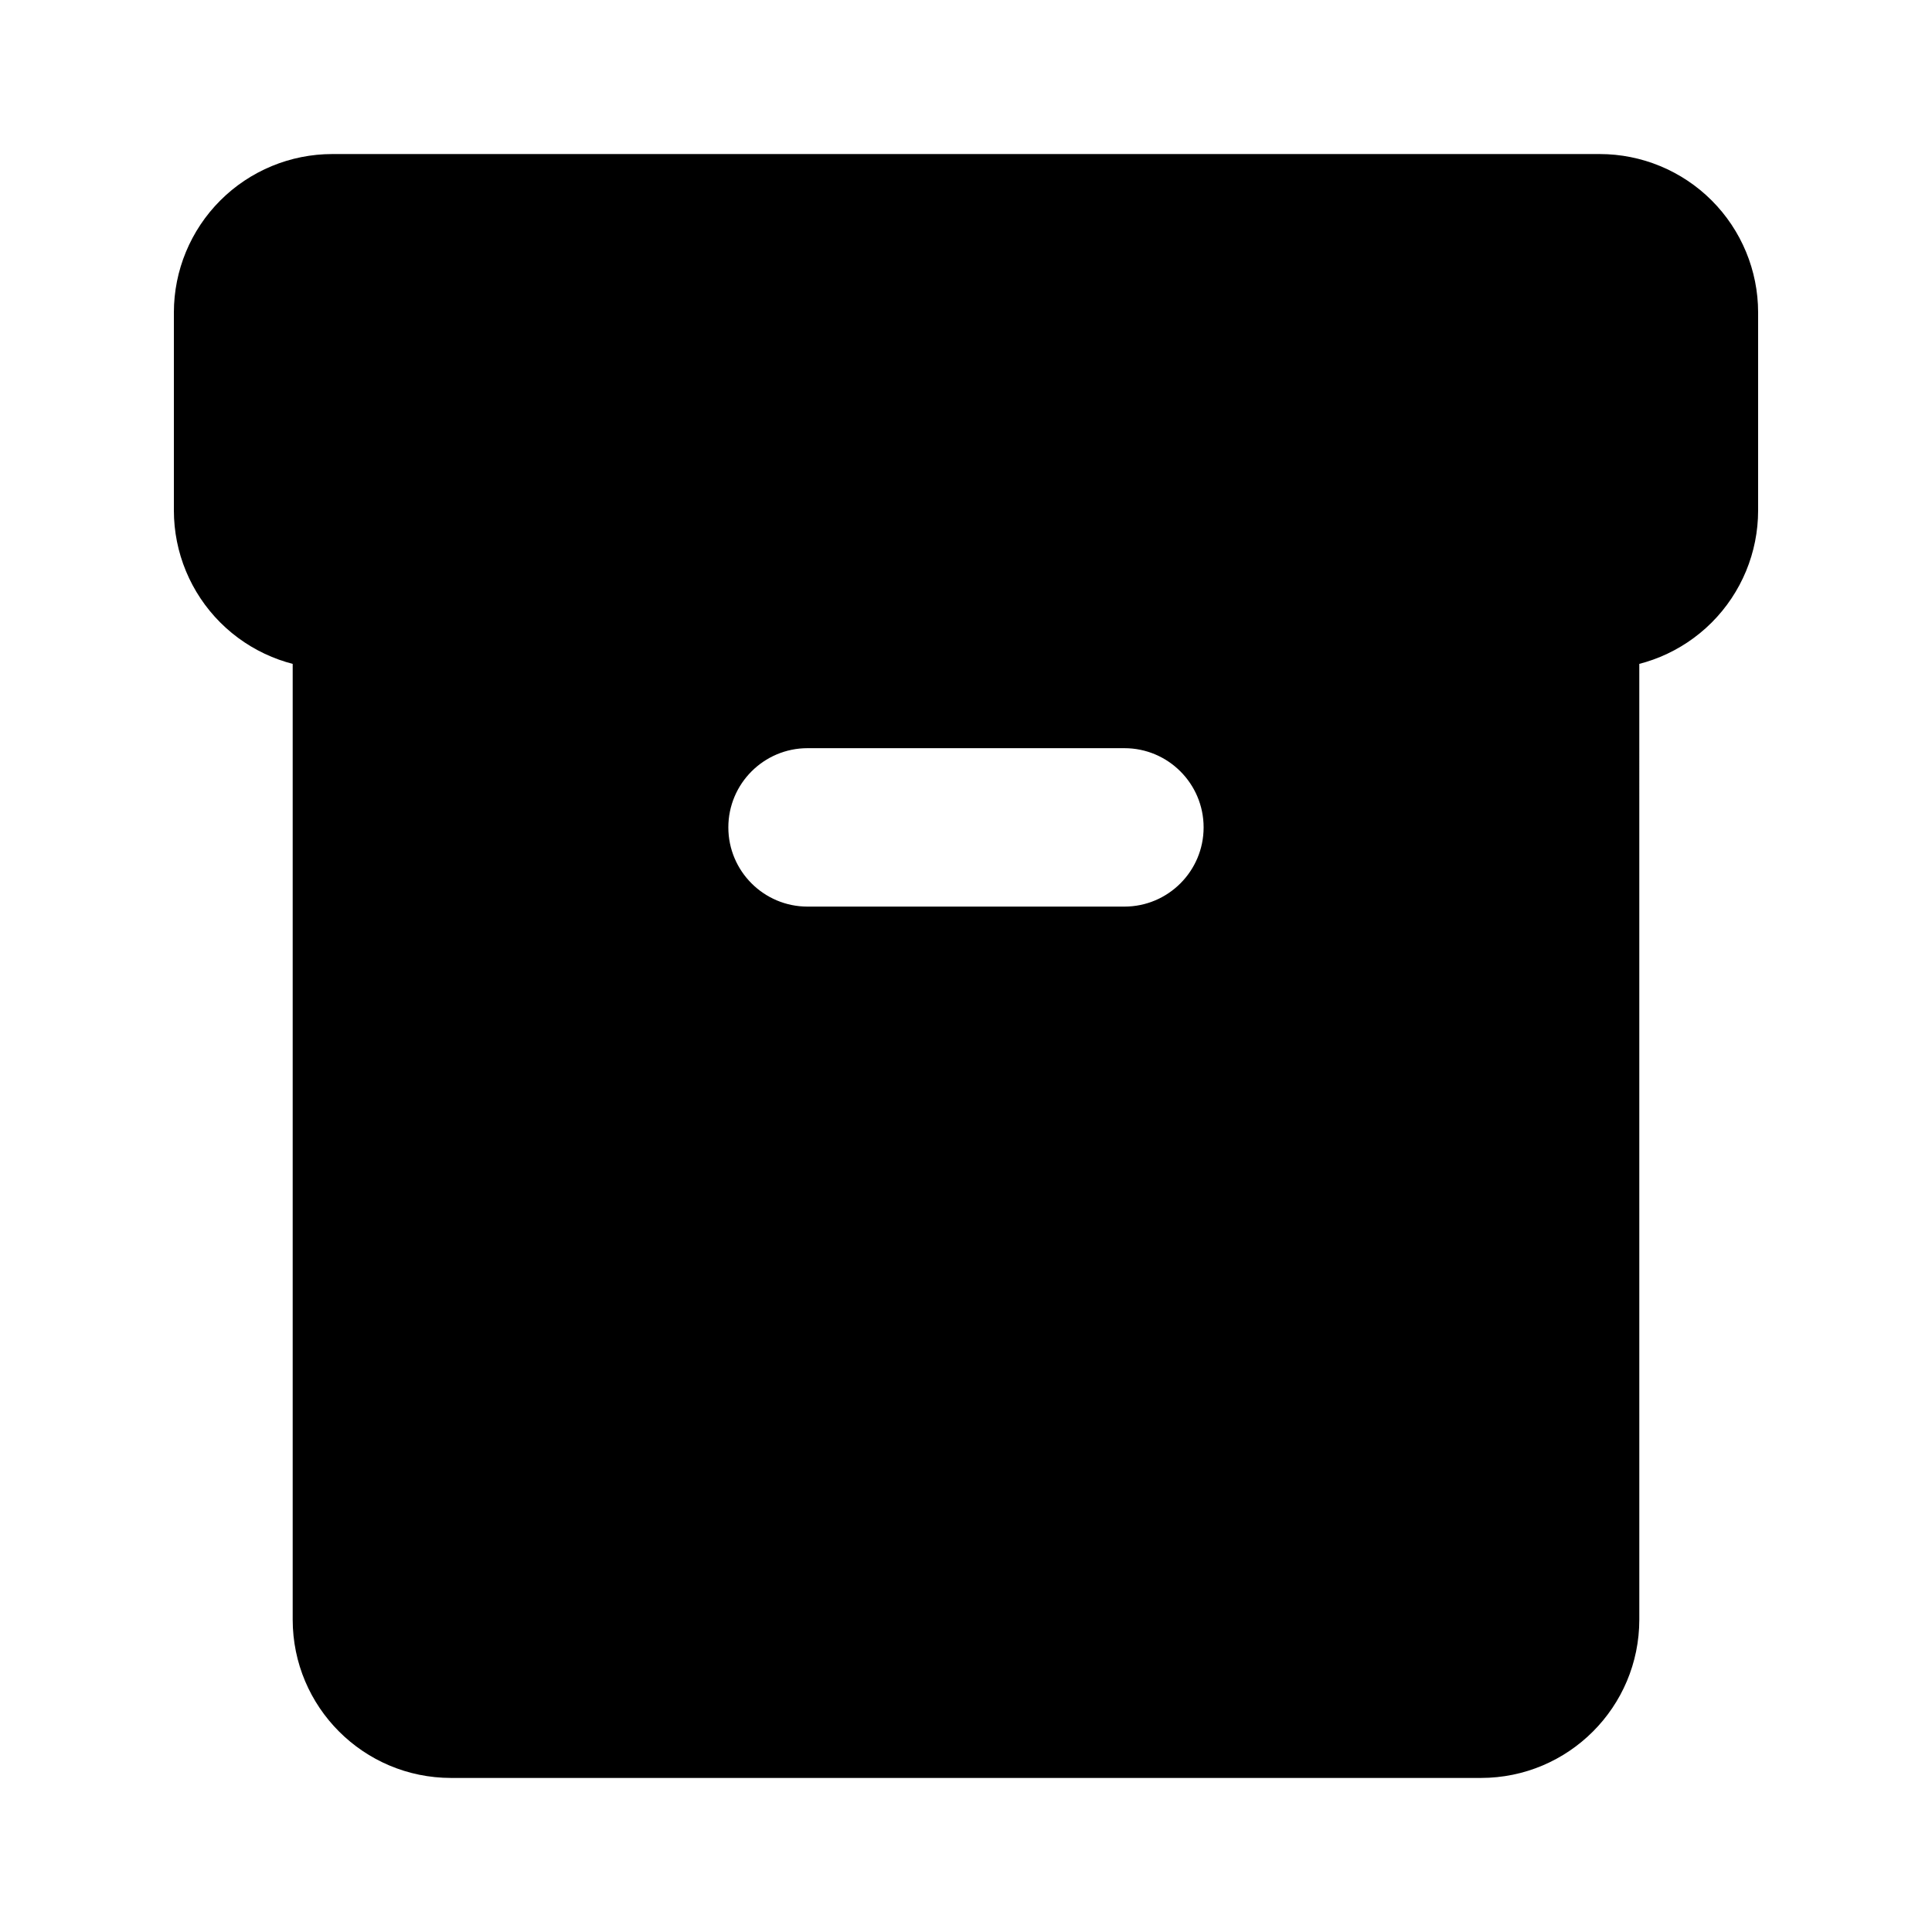
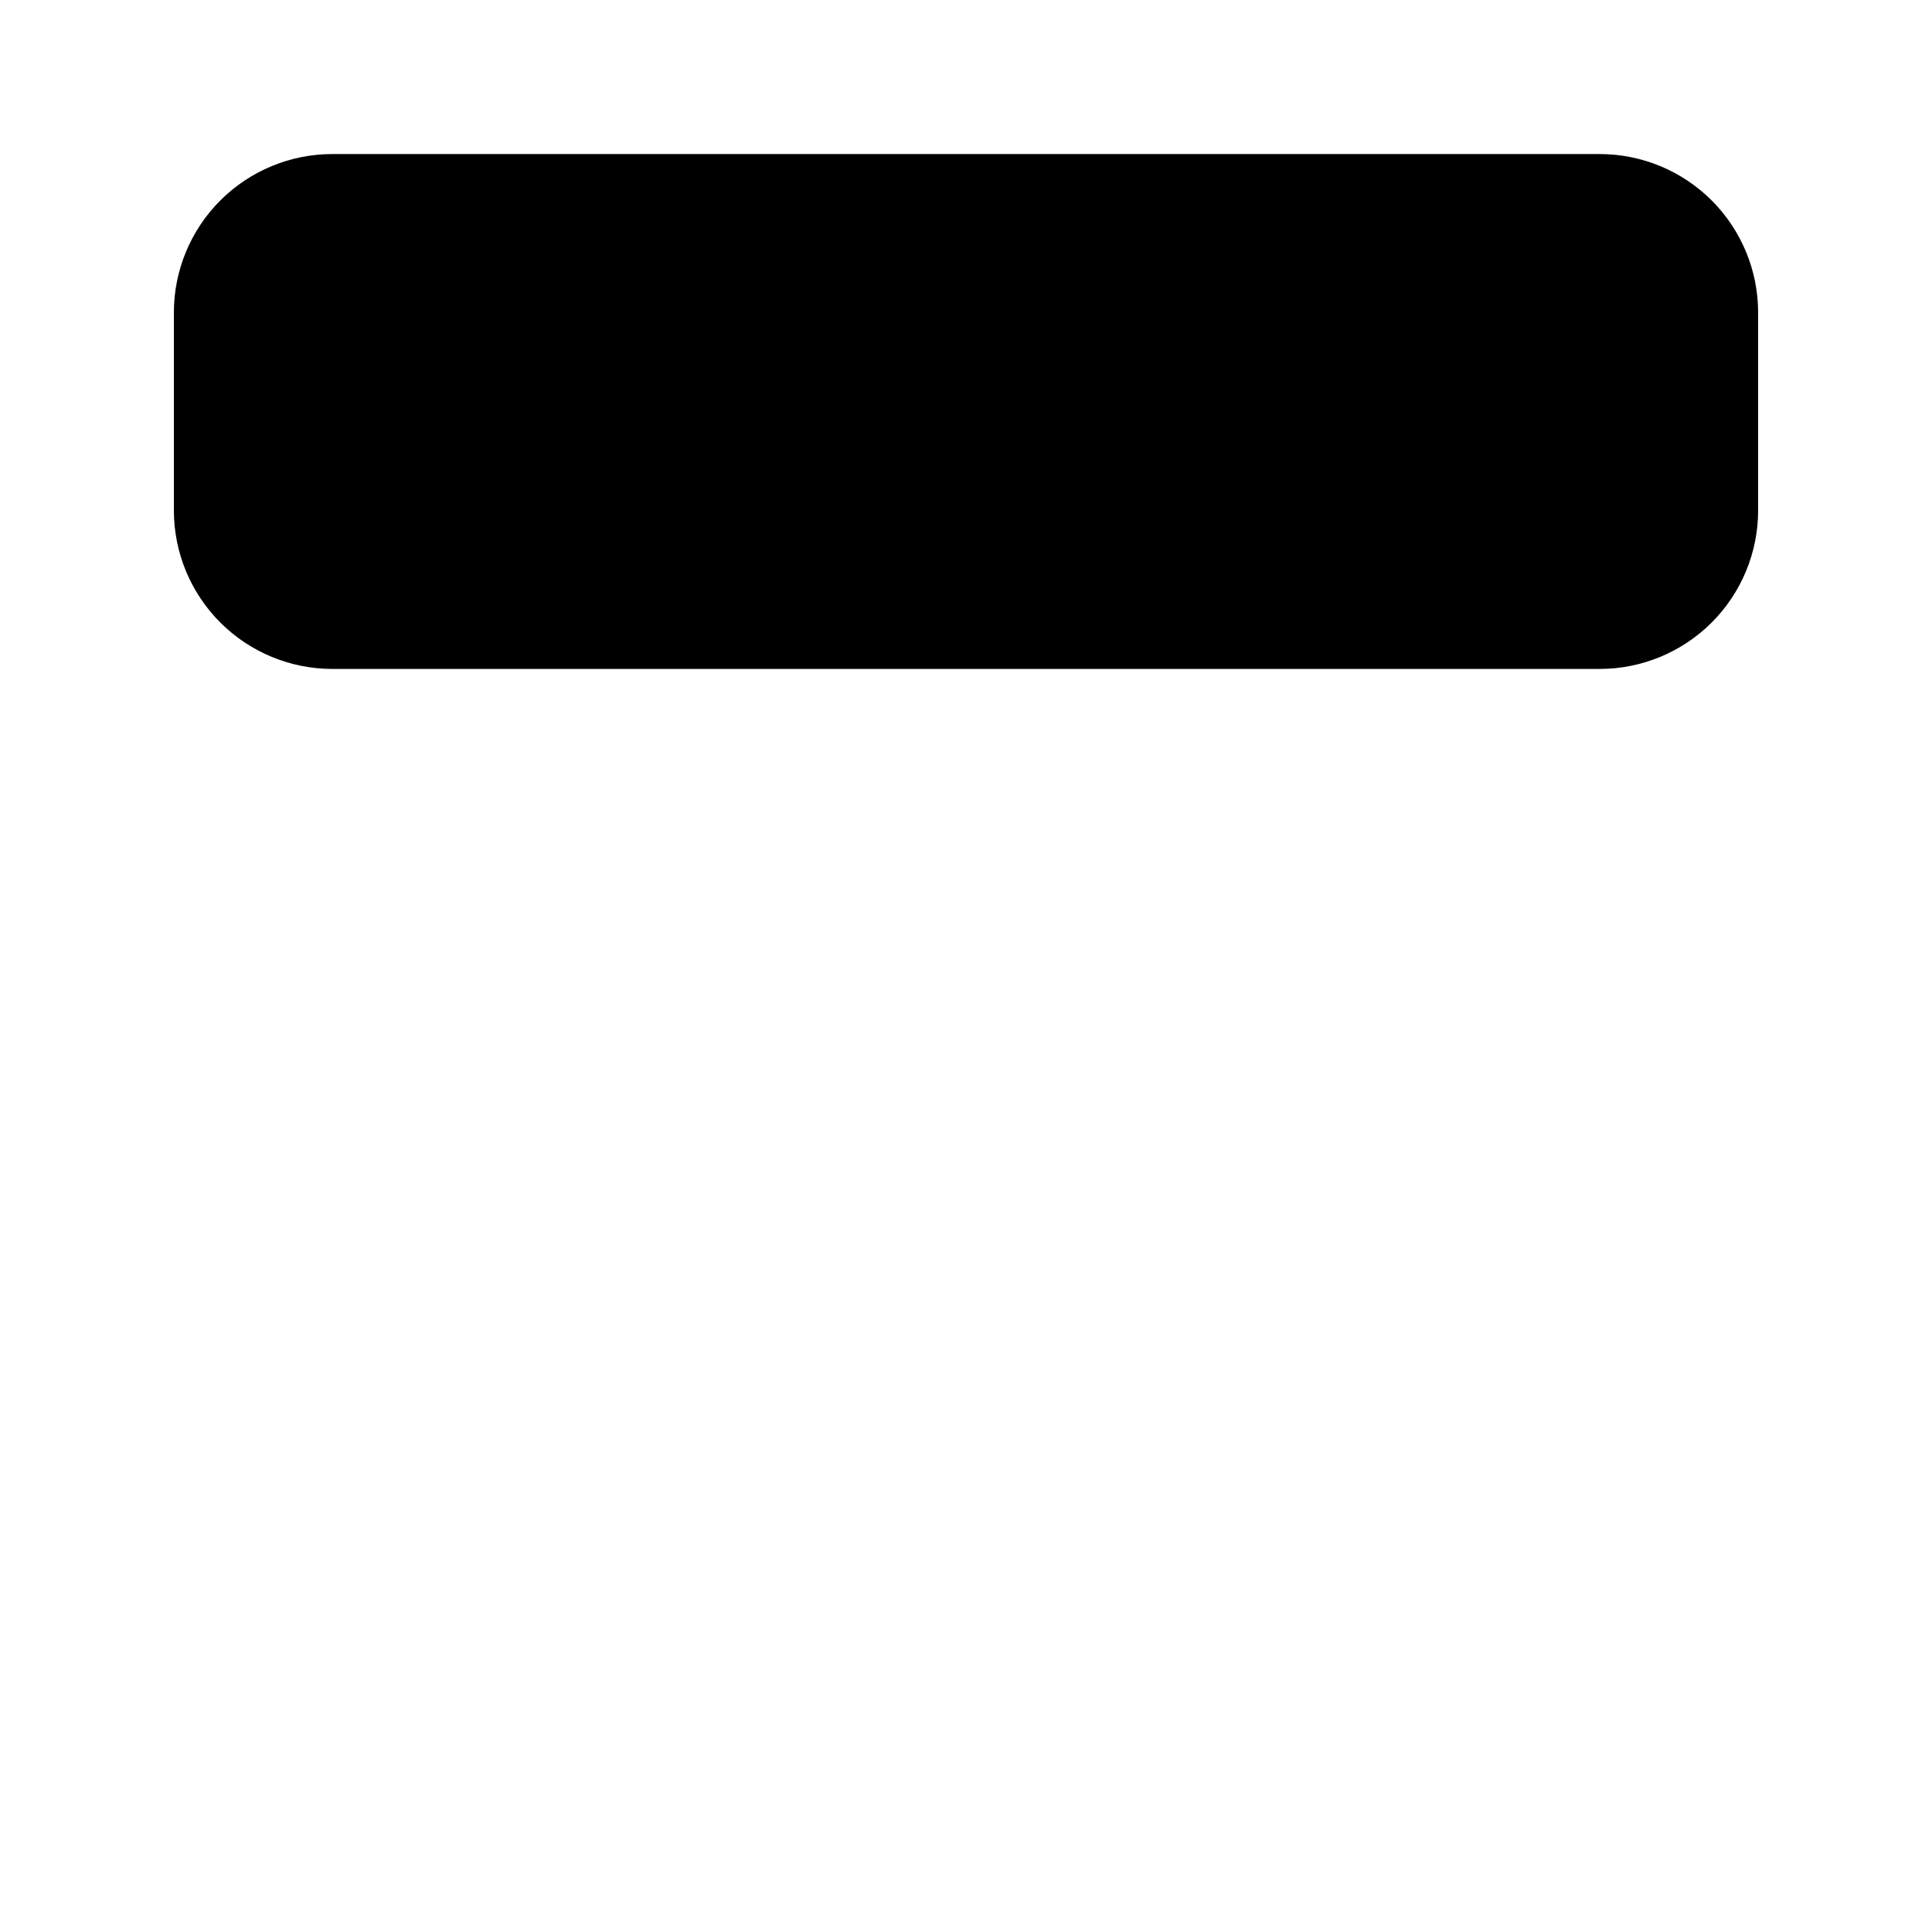
<svg xmlns="http://www.w3.org/2000/svg" fill="#000000" width="800px" height="800px" version="1.1" viewBox="144 144 512 512">
  <g fill-rule="evenodd">
    <path d="m609.92 279.29v-52.48c0-11.125-4.43-21.812-12.301-29.684-7.871-7.871-18.559-12.301-29.684-12.301h-335.87c-11.125 0-21.812 4.43-29.684 12.301s-12.301 18.559-12.301 29.684v52.48c0 11.125 4.43 21.812 12.301 29.684 7.871 7.871 18.559 12.301 29.684 12.301h335.87c11.125 0 21.812-4.43 29.684-12.301 7.871-7.871 12.301-18.559 12.301-29.684z" />
-     <path d="m578.43 300.29c0-11.586-9.406-20.992-20.992-20.992h-314.88c-11.586 0-20.992 9.406-20.992 20.992v272.9c0 23.195 18.789 41.984 41.984 41.984h272.9c23.195 0 41.984-18.789 41.984-41.984zm-220.42 83.969h83.969c11.586 0 20.992-9.406 20.992-20.992 0-11.586-9.406-20.992-20.992-20.992h-83.969c-11.586 0-20.992 9.406-20.992 20.992 0 11.586 9.406 20.992 20.992 20.992z" />
  </g>
</svg>